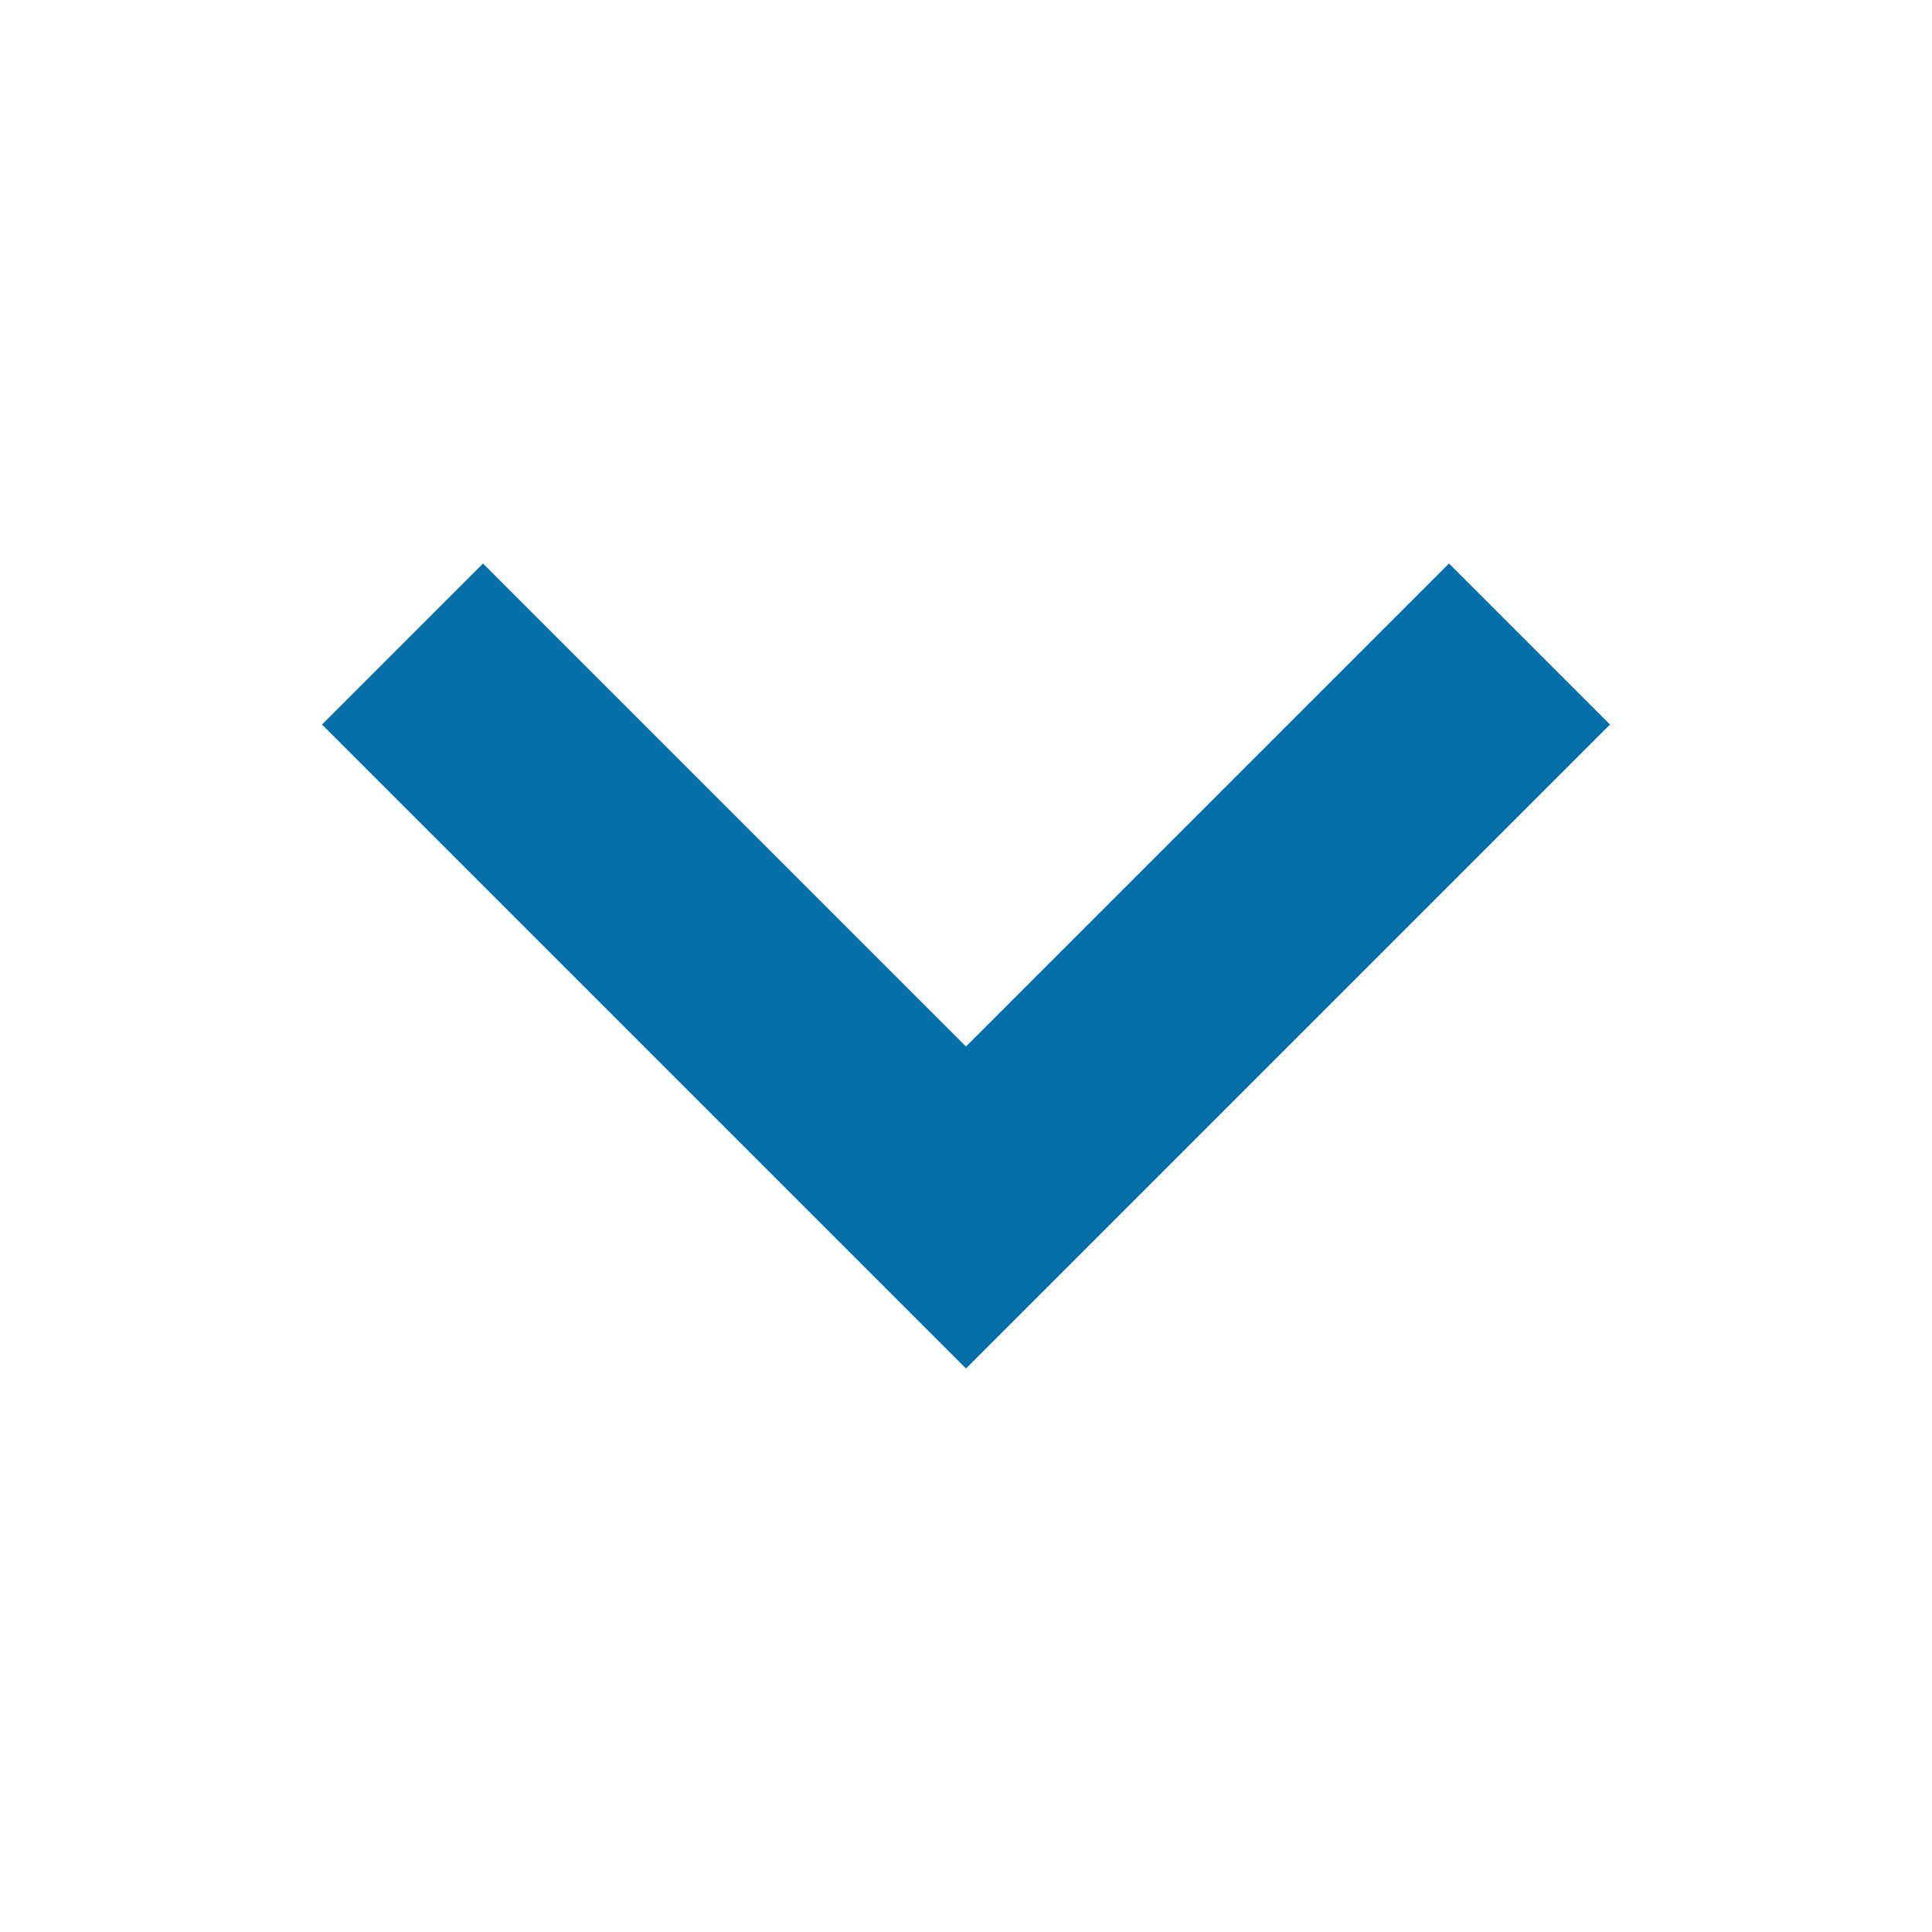
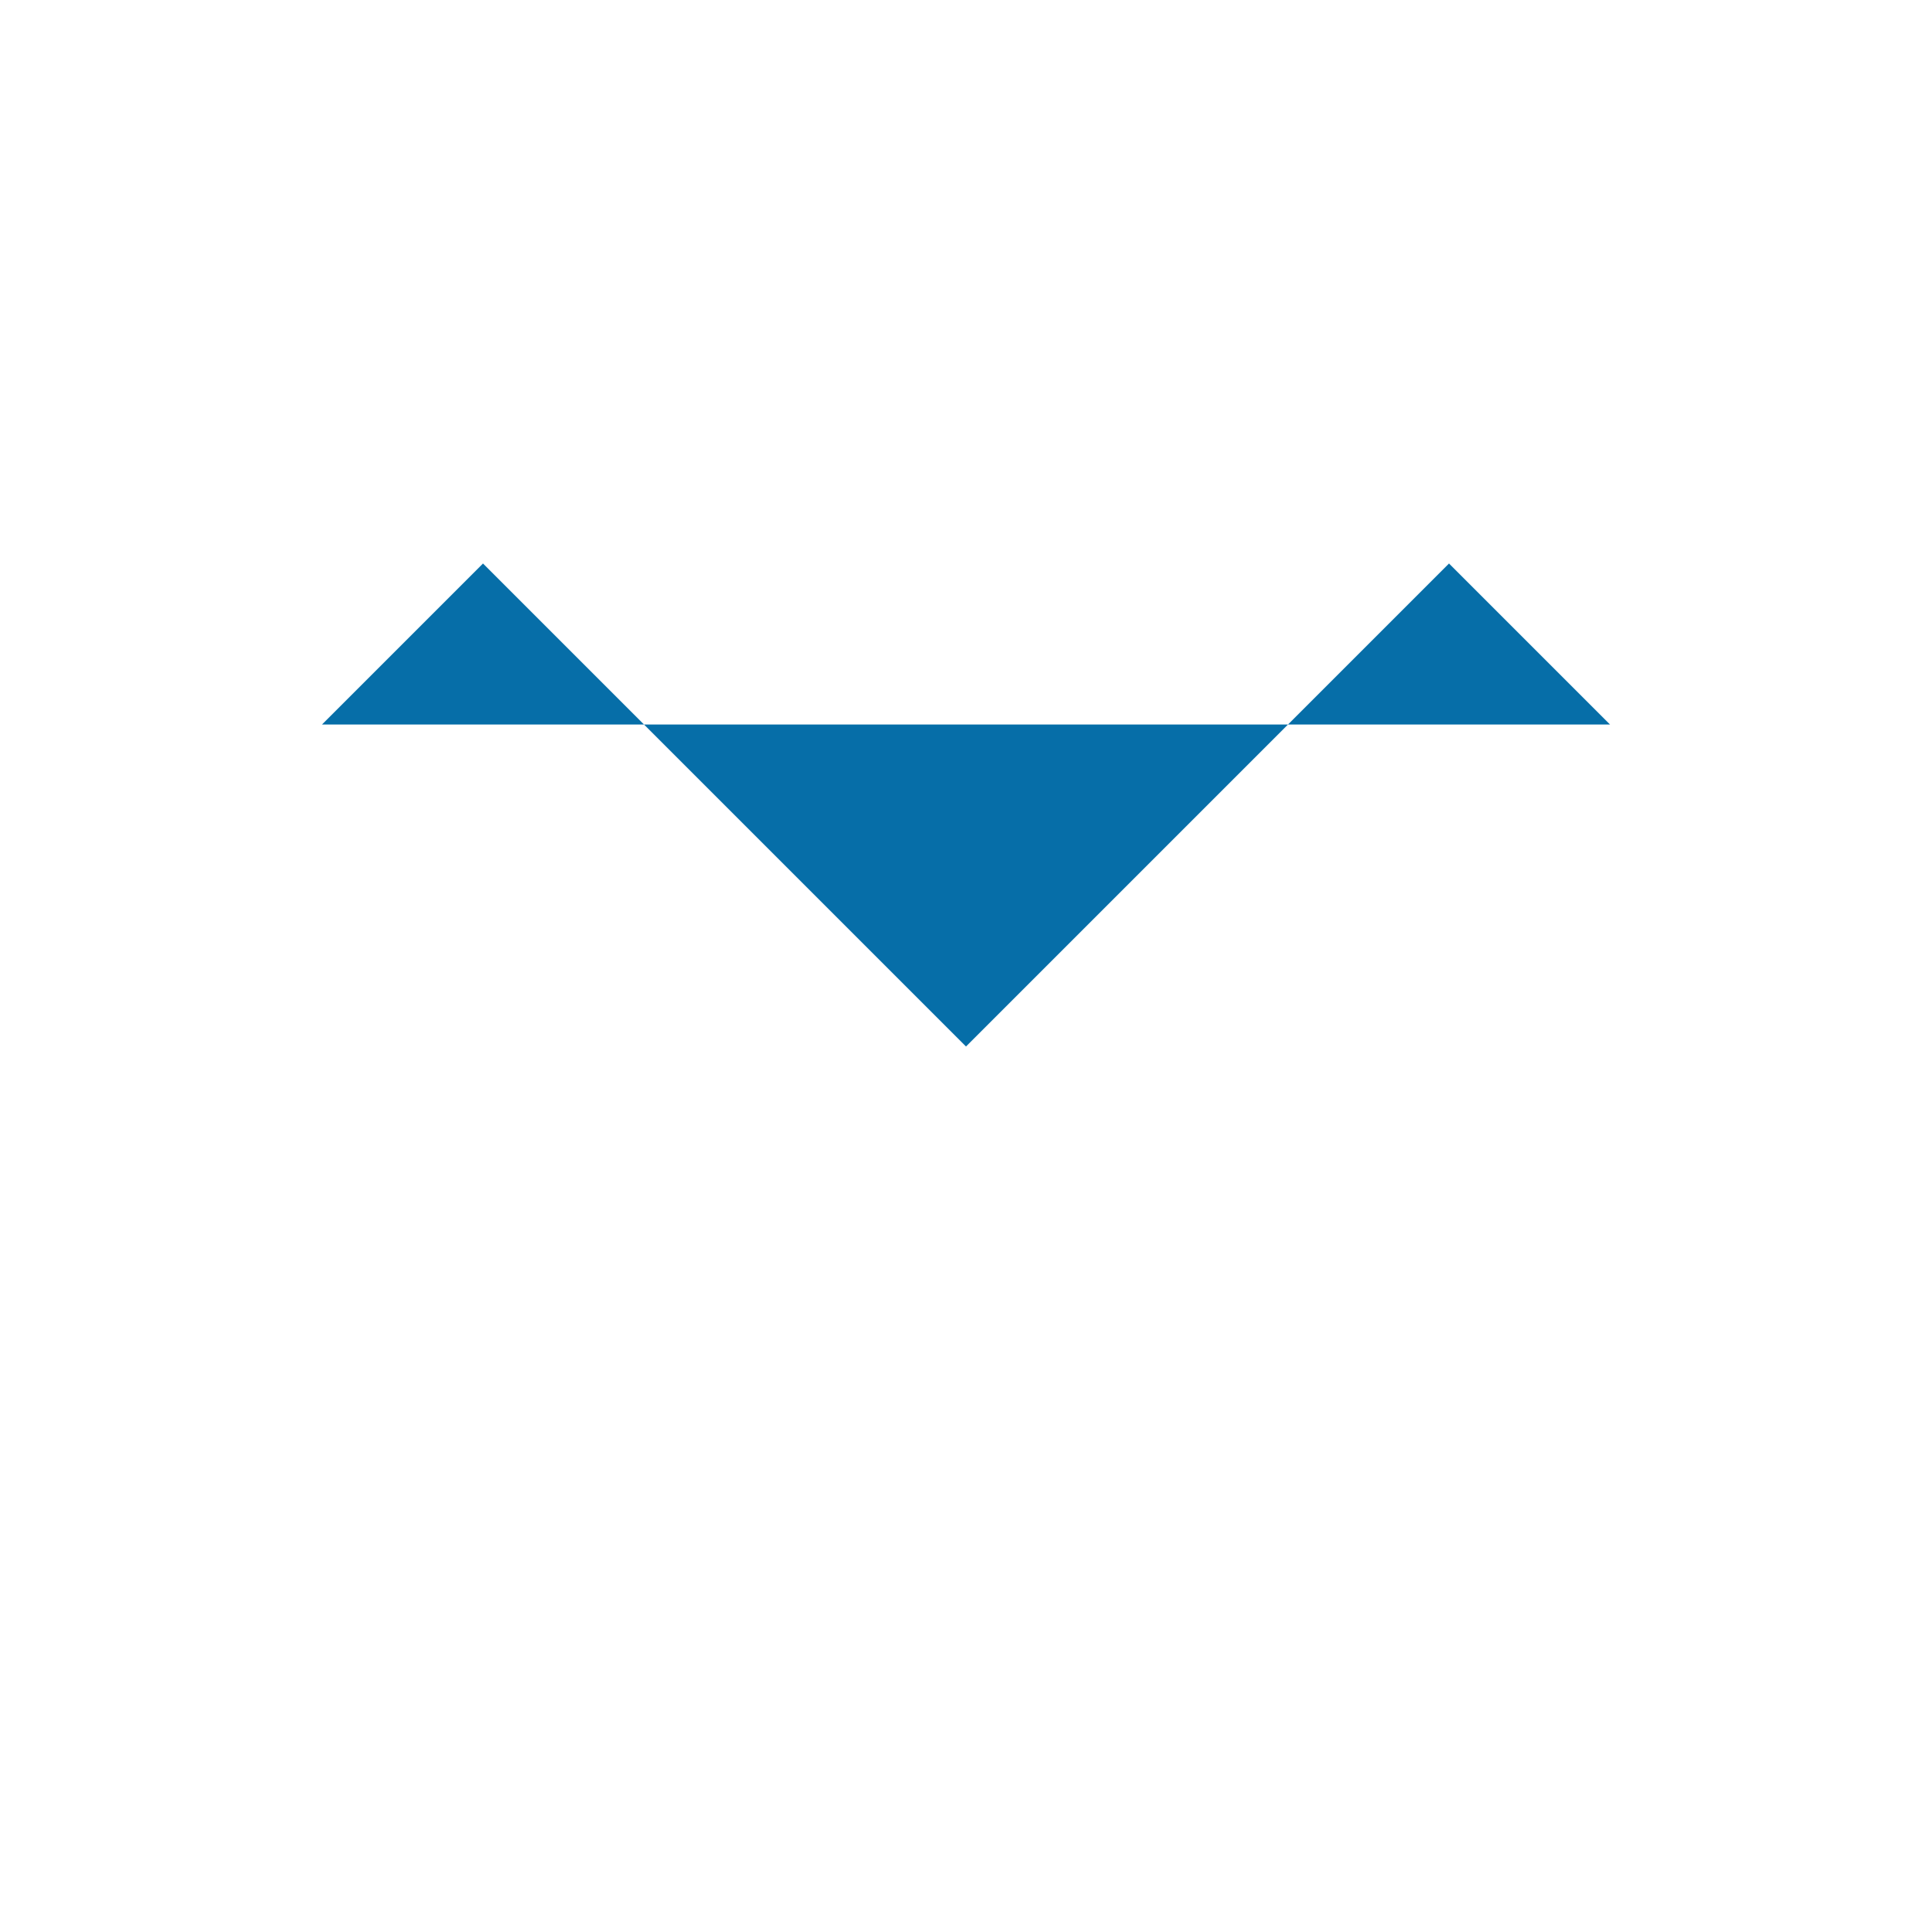
<svg xmlns="http://www.w3.org/2000/svg" width="24" height="24" viewBox="0 0 24 24" fill="none">
  <g id="fe:arrow-up">
    <g id="feArrowUp0">
      <g id="feArrowUp1">
-         <path id="feArrowUp2" fill-rule="evenodd" clip-rule="evenodd" d="M20 9L12 17L4 9L6 7L12 13L18 7L20 9Z" fill="#066EA8" />
+         <path id="feArrowUp2" fill-rule="evenodd" clip-rule="evenodd" d="M20 9L4 9L6 7L12 13L18 7L20 9Z" fill="#066EA8" />
      </g>
    </g>
  </g>
</svg>